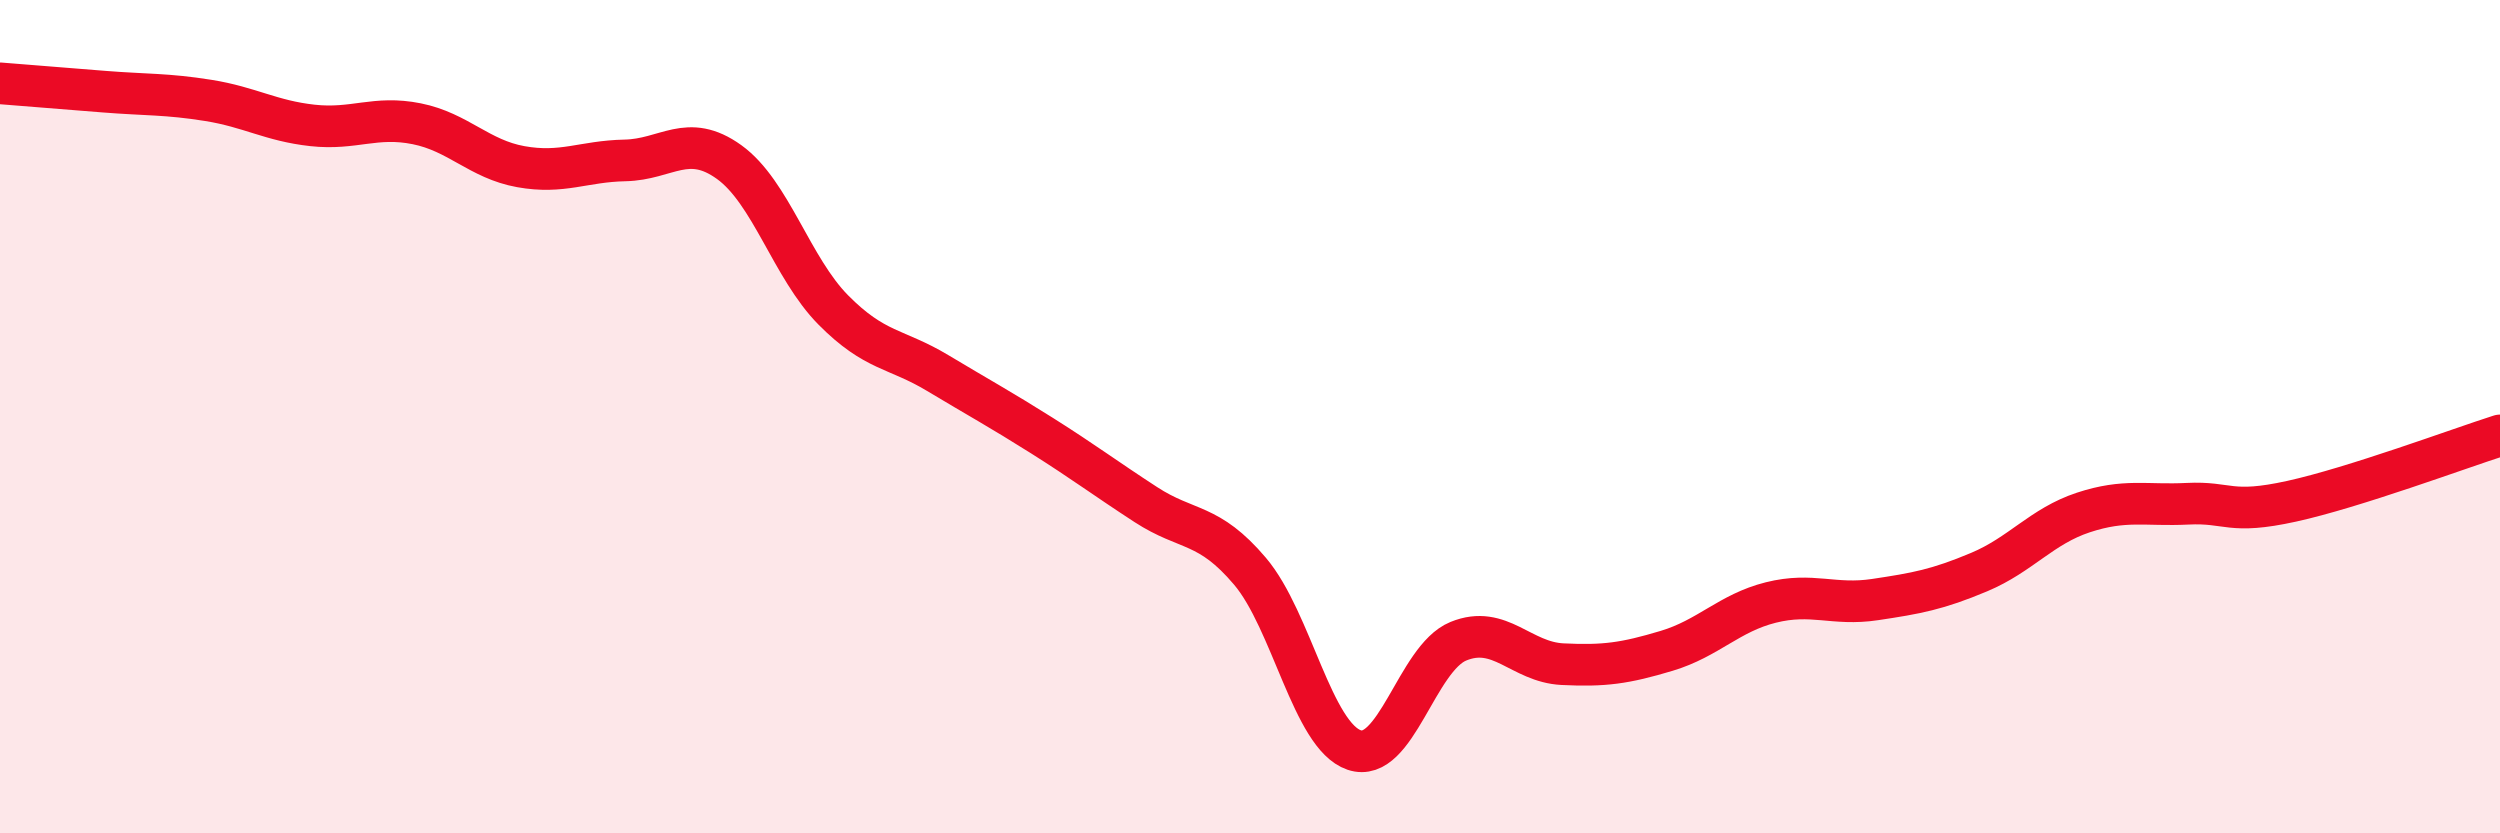
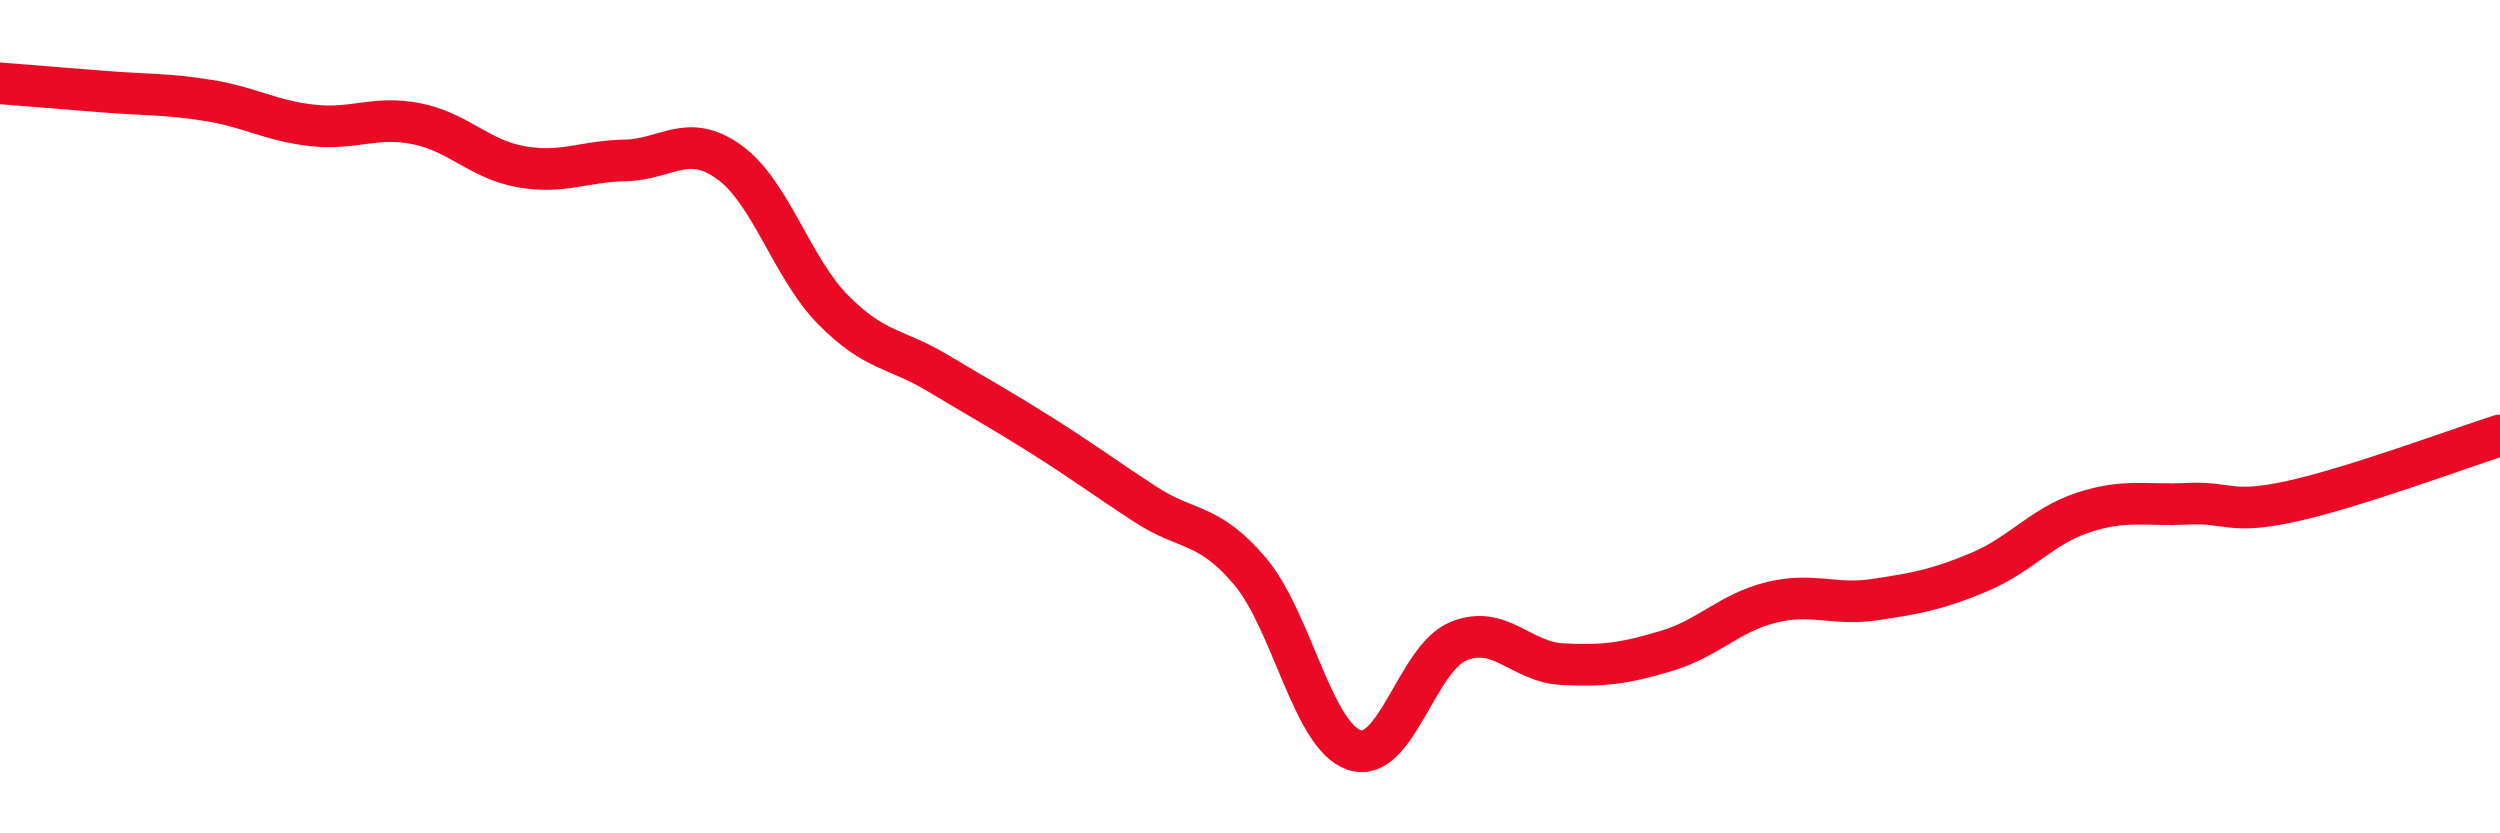
<svg xmlns="http://www.w3.org/2000/svg" width="60" height="20" viewBox="0 0 60 20">
-   <path d="M 0,2 C 0.5,2.04 1.5,2.12 2.5,2.2 C 3.5,2.28 4,2.25 5,2.41 C 6,2.57 6.5,2.9 7.5,3.01 C 8.5,3.12 9,2.77 10,2.97 C 11,3.17 11.5,3.82 12.5,4 C 13.5,4.18 14,3.87 15,3.85 C 16,3.83 16.5,3.17 17.5,3.89 C 18.5,4.61 19,6.43 20,7.44 C 21,8.45 21.5,8.35 22.5,8.95 C 23.5,9.55 24,9.82 25,10.45 C 26,11.08 26.5,11.46 27.5,12.11 C 28.5,12.76 29,12.53 30,13.71 C 31,14.89 31.5,17.66 32.5,18 C 33.5,18.34 34,15.8 35,15.39 C 36,14.98 36.5,15.89 37.5,15.94 C 38.5,15.99 39,15.92 40,15.62 C 41,15.32 41.5,14.71 42.5,14.46 C 43.5,14.21 44,14.54 45,14.39 C 46,14.24 46.5,14.15 47.5,13.73 C 48.5,13.31 49,12.63 50,12.3 C 51,11.97 51.5,12.14 52.5,12.09 C 53.5,12.04 53.5,12.36 55,12.03 C 56.5,11.7 59,10.77 60,10.45L60 20L0 20Z" fill="#EB0A25" opacity="0.1" stroke-linecap="round" stroke-linejoin="round" />
  <path d="M 0,2 C 0.5,2.04 1.5,2.12 2.5,2.2 C 3.5,2.28 4,2.25 5,2.41 C 6,2.57 6.5,2.9 7.5,3.01 C 8.5,3.12 9,2.77 10,2.97 C 11,3.17 11.5,3.82 12.5,4 C 13.5,4.18 14,3.87 15,3.85 C 16,3.83 16.5,3.17 17.5,3.89 C 18.5,4.61 19,6.43 20,7.44 C 21,8.45 21.5,8.35 22.5,8.95 C 23.5,9.55 24,9.82 25,10.45 C 26,11.08 26.5,11.46 27.5,12.11 C 28.5,12.76 29,12.53 30,13.71 C 31,14.89 31.5,17.66 32.5,18 C 33.5,18.34 34,15.8 35,15.39 C 36,14.98 36.5,15.89 37.5,15.94 C 38.5,15.99 39,15.92 40,15.62 C 41,15.32 41.5,14.71 42.5,14.46 C 43.5,14.21 44,14.54 45,14.39 C 46,14.24 46.5,14.15 47.5,13.73 C 48.5,13.31 49,12.63 50,12.3 C 51,11.97 51.5,12.14 52.5,12.09 C 53.5,12.04 53.5,12.36 55,12.03 C 56.5,11.7 59,10.77 60,10.45" stroke="#EB0A25" stroke-width="1" fill="none" stroke-linecap="round" stroke-linejoin="round" />
</svg>